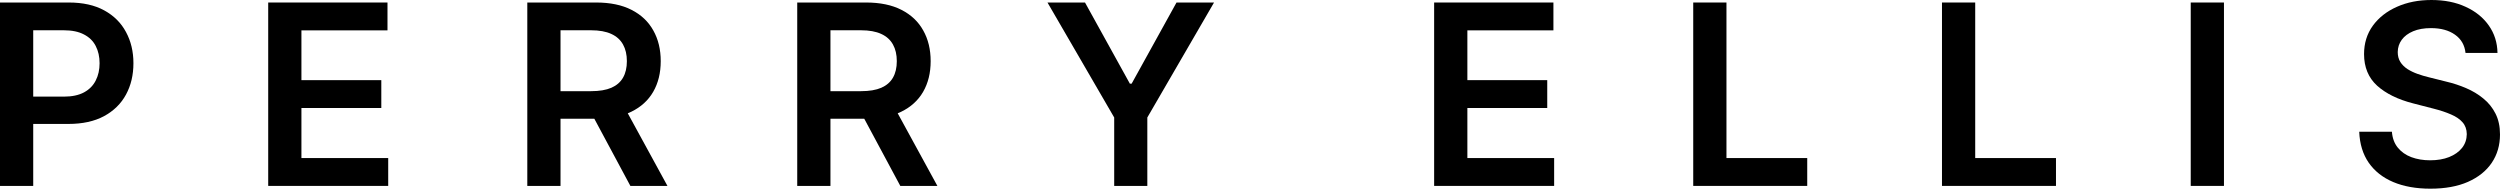
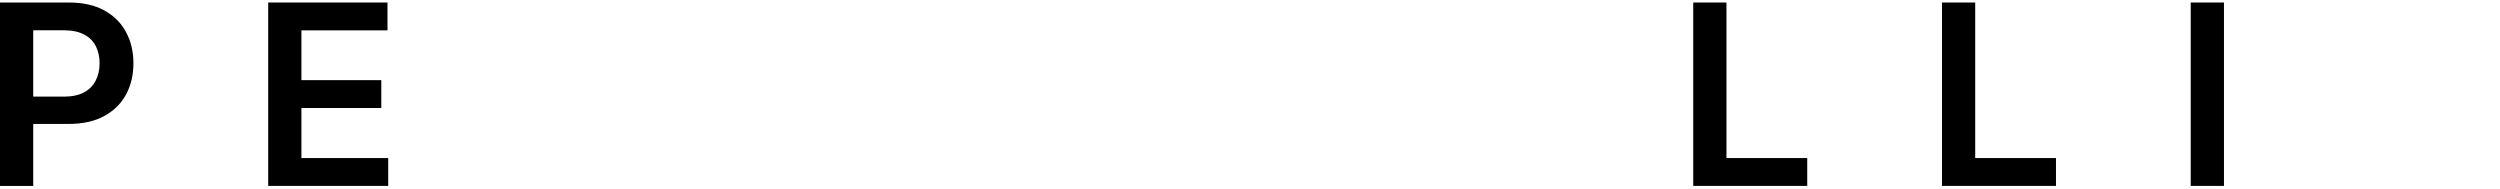
<svg xmlns="http://www.w3.org/2000/svg" width="212" height="16" viewBox="0 0 212 16" fill="none">
  <path d="M0 15.765V0.213H5.832C7.027 0.213 8.029 0.436 8.839 0.881C9.655 1.327 10.27 1.939 10.685 2.719C11.105 3.493 11.315 4.374 11.315 5.361C11.315 6.359 11.105 7.245 10.685 8.019C10.265 8.794 9.644 9.404 8.824 9.849C8.004 10.29 6.994 10.51 5.794 10.51H1.929V8.194H5.415C6.113 8.194 6.685 8.072 7.131 7.829C7.576 7.586 7.905 7.252 8.118 6.827C8.336 6.402 8.445 5.913 8.445 5.361C8.445 4.81 8.336 4.324 8.118 3.903C7.905 3.483 7.574 3.157 7.123 2.924C6.678 2.686 6.103 2.567 5.399 2.567H2.817V15.765H0Z" fill="black" />
  <path d="M22.744 15.765V0.213H32.859V2.575H25.561V6.797H32.335V9.158H25.561V13.403H32.92V15.765H22.744Z" fill="black" />
-   <path d="M44.715 15.765V0.213H50.547C51.742 0.213 52.744 0.42 53.554 0.836C54.369 1.251 54.984 1.833 55.4 2.582C55.82 3.326 56.03 4.195 56.03 5.187C56.03 6.184 55.817 7.05 55.392 7.784C54.972 8.513 54.352 9.077 53.532 9.477C52.711 9.872 51.704 10.07 50.509 10.07H46.355V7.731H50.129C50.828 7.731 51.4 7.635 51.846 7.442C52.291 7.245 52.62 6.959 52.833 6.584C53.051 6.204 53.159 5.739 53.159 5.187C53.159 4.635 53.051 4.164 52.833 3.774C52.615 3.379 52.284 3.081 51.838 2.878C51.393 2.671 50.818 2.567 50.114 2.567H47.532V15.765H44.715ZM52.749 8.718L56.599 15.765H53.456L49.674 8.718H52.749Z" fill="black" />
-   <path d="M67.605 15.765V0.213H73.437C74.632 0.213 75.634 0.42 76.444 0.836C77.259 1.251 77.874 1.833 78.29 2.582C78.71 3.326 78.92 4.195 78.92 5.187C78.92 6.184 78.707 7.05 78.282 7.784C77.862 8.513 77.242 9.077 76.421 9.477C75.601 9.872 74.594 10.07 73.399 10.07H69.245V7.731H73.019C73.718 7.731 74.29 7.635 74.736 7.442C75.181 7.245 75.51 6.959 75.723 6.584C75.941 6.204 76.049 5.739 76.049 5.187C76.049 4.635 75.941 4.164 75.723 3.774C75.505 3.379 75.174 3.081 74.728 2.878C74.282 2.671 73.708 2.567 73.004 2.567H70.422V15.765H67.605ZM75.639 8.718L79.49 15.765H76.346L72.564 8.718H75.639Z" fill="black" />
-   <path d="M88.826 0.213H92.008L95.812 7.093H95.964L99.769 0.213H102.951L97.293 9.963V15.765H94.484V9.963L88.826 0.213Z" fill="black" />
-   <path d="M121.615 15.765V0.213H131.73V2.574H124.433V6.796H131.206V9.158H124.433V13.403H131.791V15.765H121.615Z" fill="black" />
  <path d="M143.586 15.765V0.213H146.404V13.403H153.253V15.765H143.586Z" fill="black" />
  <path d="M164.68 15.765V0.213H167.498V13.403H174.347V15.765H164.68Z" fill="black" />
  <path d="M188.592 0.213V15.765H185.774V0.213H188.592Z" fill="black" />
-   <path d="M209.076 4.488C209.005 3.825 208.707 3.308 208.18 2.939C207.659 2.569 206.98 2.384 206.145 2.384C205.558 2.384 205.054 2.473 204.634 2.65C204.214 2.827 203.892 3.068 203.669 3.372C203.447 3.675 203.333 4.022 203.328 4.412C203.328 4.736 203.401 5.017 203.548 5.255C203.7 5.493 203.905 5.695 204.163 5.862C204.421 6.024 204.707 6.161 205.021 6.272C205.335 6.384 205.651 6.477 205.97 6.553L207.428 6.918C208.016 7.055 208.58 7.239 209.122 7.472C209.669 7.705 210.157 7.999 210.587 8.353C211.023 8.707 211.367 9.135 211.62 9.636C211.873 10.138 212 10.725 212 11.398C212 12.309 211.767 13.112 211.301 13.805C210.836 14.494 210.162 15.033 209.281 15.423C208.405 15.808 207.345 16 206.099 16C204.889 16 203.839 15.813 202.948 15.438C202.062 15.063 201.368 14.517 200.867 13.798C200.371 13.079 200.103 12.203 200.062 11.17H202.834C202.875 11.712 203.042 12.163 203.335 12.522C203.629 12.882 204.011 13.15 204.482 13.327C204.958 13.504 205.489 13.593 206.077 13.593C206.689 13.593 207.226 13.502 207.687 13.319C208.152 13.132 208.517 12.874 208.78 12.545C209.043 12.211 209.178 11.821 209.183 11.375C209.178 10.97 209.059 10.636 208.826 10.373C208.593 10.105 208.266 9.882 207.846 9.705C207.431 9.523 206.945 9.361 206.388 9.219L204.619 8.763C203.338 8.434 202.325 7.935 201.581 7.267C200.842 6.594 200.472 5.7 200.472 4.587C200.472 3.67 200.72 2.868 201.216 2.179C201.718 1.491 202.399 0.957 203.259 0.577C204.12 0.192 205.094 0 206.183 0C207.287 0 208.254 0.192 209.084 0.577C209.919 0.957 210.575 1.486 211.051 2.164C211.527 2.838 211.772 3.612 211.787 4.488H209.076Z" fill="black" />
</svg>